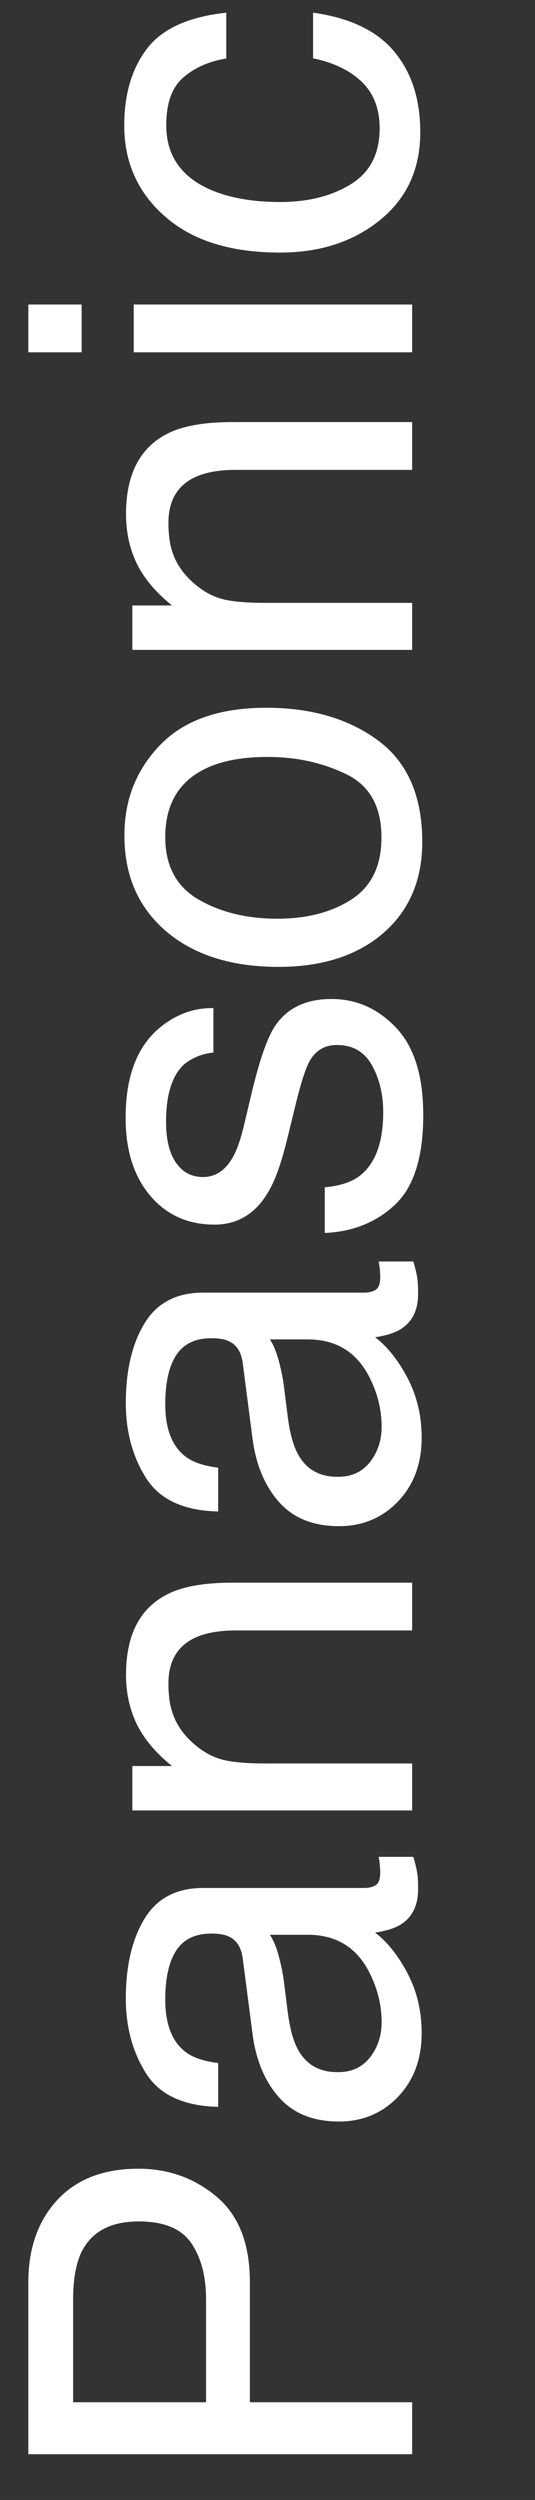
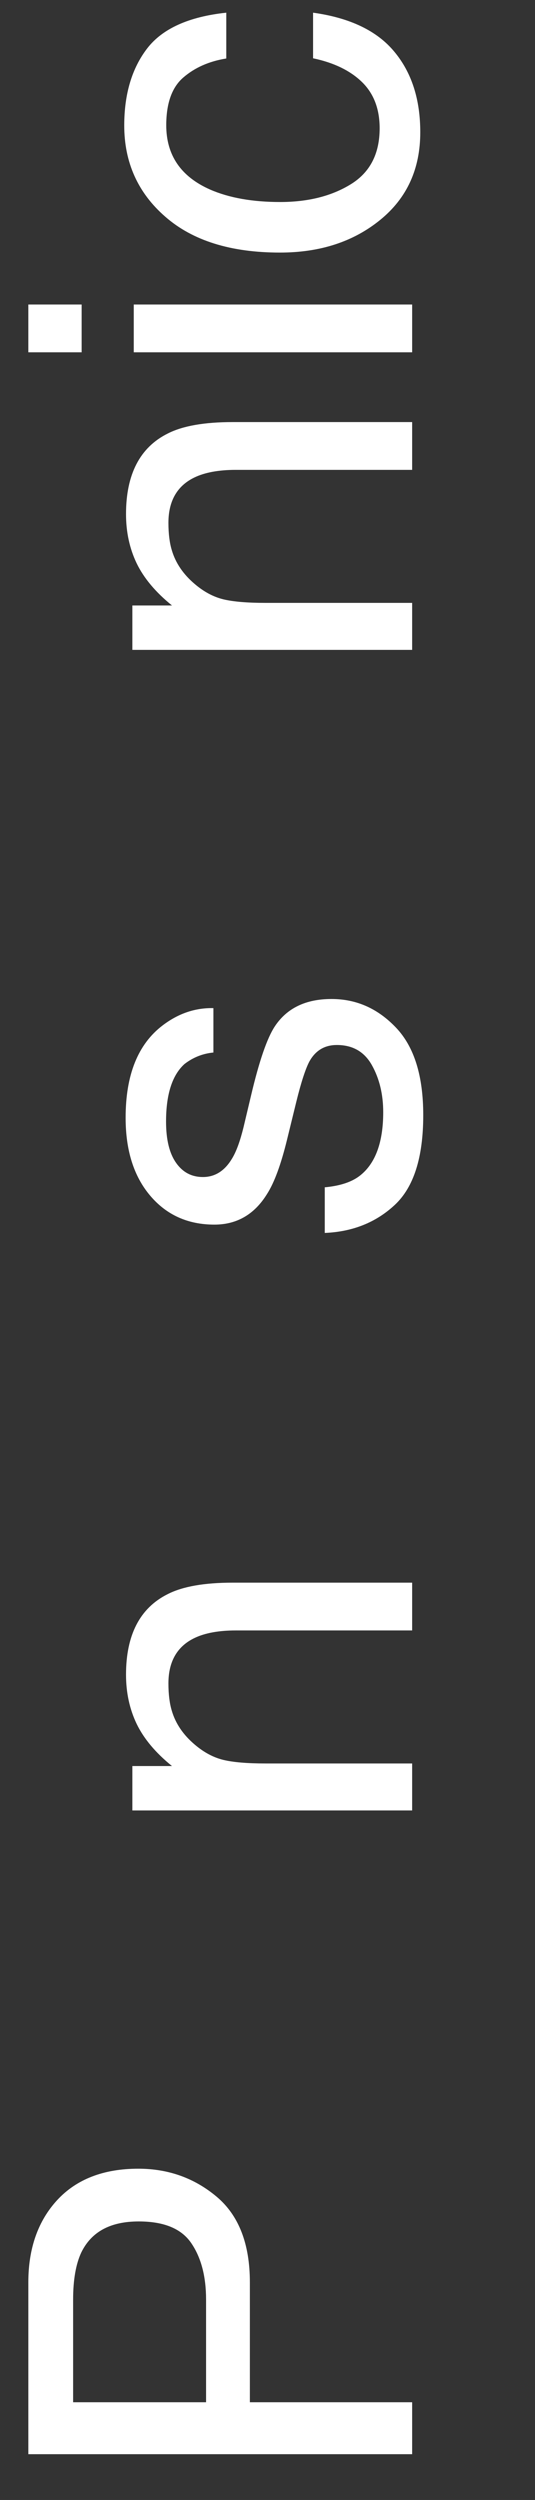
<svg xmlns="http://www.w3.org/2000/svg" version="1.1" id="Layer_1" x="0px" y="0px" viewBox="0 0 270 1261" style="enable-background:new 0 0 270 1261;" xml:space="preserve">
  <rect x="0" y="0" width="270" height="1261" fill="#333333" stroke="none" />
  <style type="text/css">
	.st0{enable-background:new    ;}
	.st1{fill:#FFFFFF;}
</style>
  <g class="st0">
    <path class="st1" d="M14.3,1237.9v-86.7c0-17.1,4.9-31,14.6-41.5c9.7-10.5,23.4-15.8,40.9-15.8c15.1,0,28.3,4.7,39.5,14.1   c11.2,9.4,16.8,23.8,16.8,43.2v60.5H208v26.2H14.3z M41,1136.2c-2.7,5.8-4.1,13.7-4.1,23.7v51.8H104v-51.8   c0-11.7-2.5-21.2-7.5-28.5c-5-7.3-13.8-10.9-26.5-10.9C55.7,1120.5,46.1,1125.7,41,1136.2z" />
-     <path class="st1" d="M122.5,987.8c-0.7-5.4-3-9.1-6.8-10.9c-2.1-1.1-5.2-1.6-9.1-1.6c-8.1,0-14,2.9-17.7,8.6   c-3.7,5.7-5.5,14-5.5,24.7c0,12.4,3.4,21.1,10.1,26.3c3.7,2.9,9.2,4.8,16.6,5.7v22.1c-17.5-0.4-29.6-6.1-36.4-16.9   c-6.8-10.8-10.2-23.4-10.2-37.7c0-16.6,3.2-30.1,9.5-40.4c6.3-10.3,16.2-15.4,29.5-15.4h81.3c2.5,0,4.4-0.5,5.9-1.5   c1.5-1,2.2-3.1,2.2-6.4c0-1.1-0.1-2.2-0.2-3.6c-0.1-1.3-0.3-2.7-0.6-4.2h17.5c1.1,3.7,1.7,6.5,2,8.4c0.3,1.9,0.4,4.6,0.4,7.9   c0,8.2-2.9,14.1-8.7,17.8c-3.1,1.9-7.4,3.3-13,4.1c6.3,4.8,11.8,11.8,16.5,20.8c4.7,9.1,7,19,7,29.9c0,13.1-4,23.8-11.9,32.1   c-7.9,8.3-17.9,12.5-29.8,12.5c-13.1,0-23.2-4.1-30.4-12.3s-11.6-18.9-13.3-32.2L122.5,987.8z M186.7,1037.8   c3.9-5,5.9-10.9,5.9-17.8c0-8.3-1.9-16.4-5.8-24.3c-6.4-13.2-16.9-19.8-31.5-19.8h-19.1c1.9,2.9,3.4,6.6,4.6,11.2   c1.2,4.6,2.1,9,2.6,13.4l1.8,14.3c1.1,8.6,2.9,15.1,5.4,19.4c4.1,7.3,10.7,11,19.7,11C177.3,1045.3,182.7,1042.8,186.7,1037.8z" />
    <path class="st1" d="M66.8,913.3v-22.5h20c-8.3-6.7-14.2-13.8-17.8-21.2c-3.6-7.5-5.4-15.8-5.4-24.9c0-20,7-33.6,21-40.6   c7.6-3.9,18.6-5.8,32.8-5.8H208v24.1h-89c-8.6,0-15.6,1.3-20.8,3.8c-8.8,4.2-13.2,11.9-13.2,22.9c0,5.6,0.6,10.2,1.7,13.8   c1.9,6.5,5.8,12.2,11.6,17.1c4.7,4,9.5,6.5,14.4,7.7c5,1.2,12.1,1.8,21.3,1.8h74v23.7H66.8z" />
-     <path class="st1" d="M122.5,687.5c-0.7-5.4-3-9.1-6.8-10.9c-2.1-1.1-5.2-1.6-9.1-1.6c-8.1,0-14,2.9-17.7,8.6   c-3.7,5.7-5.5,14-5.5,24.7c0,12.4,3.4,21.1,10.1,26.3c3.7,2.9,9.2,4.8,16.6,5.7v22.1c-17.5-0.4-29.6-6.1-36.4-16.9   c-6.8-10.8-10.2-23.4-10.2-37.7c0-16.6,3.2-30.1,9.5-40.4c6.3-10.3,16.2-15.4,29.5-15.4h81.3c2.5,0,4.4-0.5,5.9-1.5   c1.5-1,2.2-3.1,2.2-6.4c0-1.1-0.1-2.2-0.2-3.6c-0.1-1.3-0.3-2.7-0.6-4.2h17.5c1.1,3.7,1.7,6.5,2,8.4c0.3,1.9,0.4,4.6,0.4,7.9   c0,8.2-2.9,14.1-8.7,17.8c-3.1,1.9-7.4,3.3-13,4.1c6.3,4.8,11.8,11.8,16.5,20.8c4.7,9.1,7,19,7,29.9c0,13.1-4,23.8-11.9,32.1   c-7.9,8.3-17.9,12.5-29.8,12.5c-13.1,0-23.2-4.1-30.4-12.3s-11.6-18.9-13.3-32.2L122.5,687.5z M186.7,737.5   c3.9-5,5.9-10.9,5.9-17.8c0-8.3-1.9-16.4-5.8-24.3c-6.4-13.2-16.9-19.8-31.5-19.8h-19.1c1.9,2.9,3.4,6.6,4.6,11.2   c1.2,4.6,2.1,9,2.6,13.4l1.8,14.3c1.1,8.6,2.9,15.1,5.4,19.4c4.1,7.3,10.7,11,19.7,11C177.3,745,182.7,742.5,186.7,737.5z" />
    <path class="st1" d="M163.7,598.9c7.9-0.7,14-2.7,18.2-6.1c7.6-6.1,11.5-16.7,11.5-31.8c0-9-1.9-16.9-5.7-23.7   c-3.8-6.8-9.7-10.2-17.7-10.2c-6.1,0-10.7,2.7-13.8,8.2c-1.9,3.5-4.2,10.4-6.7,20.6l-4.7,19.2c-3,12.2-6.3,21.3-10,27.1   c-6.4,10.4-15.3,15.5-26.6,15.5c-13.4,0-24.2-4.9-32.4-14.6c-8.3-9.8-12.4-22.9-12.4-39.3c0-21.6,6.2-37.1,18.7-46.6   c7.9-6,16.4-8.9,25.6-8.7v22.4c-5.3,0.5-10.2,2.4-14.6,5.8c-6.2,5.6-9.3,15.3-9.3,29c0,9.2,1.7,16.1,5.1,20.9s7.9,7.1,13.5,7.1   c6.1,0,11-3.1,14.7-9.3c2.2-3.6,4.1-8.9,5.8-15.8l3.8-16c4.1-17.4,8.1-29,12-34.9c6.1-9.2,15.6-13.8,28.6-13.8   c12.6,0,23.4,4.8,32.6,14.5s13.7,24.4,13.7,44.1c0,21.3-4.8,36.3-14.3,45.2c-9.5,8.9-21.3,13.6-35.4,14.2V598.9z" />
-     <path class="st1" d="M80.9,375.7C93,363.2,110.8,357,134.4,357c22.7,0,41.5,5.5,56.4,16.5s22.3,28.1,22.3,51.2   c0,19.3-6.6,34.6-19.7,46c-13.1,11.3-30.8,17-52.9,17c-23.7,0-42.6-6-56.6-17.9c-14-12-21.1-28-21.1-48.2   C62.7,403.5,68.8,388.2,80.9,375.7z M174.7,390.5c-11.9-5.8-25.1-8.7-39.7-8.7c-13.2,0-23.9,2.1-32.1,6.3   c-13,6.6-19.5,18-19.5,34.2c0,14.3,5.5,24.8,16.6,31.3s24.4,9.8,40,9.8c15,0,27.5-3.3,37.5-9.8s15-16.9,15-31   C192.6,406.9,186.6,396.2,174.7,390.5z" />
    <path class="st1" d="M66.8,327.9v-22.5h20c-8.3-6.7-14.2-13.8-17.8-21.2c-3.6-7.5-5.4-15.8-5.4-24.9c0-20,7-33.6,21-40.6   c7.6-3.9,18.6-5.8,32.8-5.8H208v24.1h-89c-8.6,0-15.6,1.3-20.8,3.8c-8.8,4.2-13.2,11.9-13.2,22.9c0,5.6,0.6,10.2,1.7,13.8   c1.9,6.5,5.8,12.2,11.6,17.1c4.7,4,9.5,6.5,14.4,7.7c5,1.2,12.1,1.8,21.3,1.8h74v23.7H66.8z" />
    <path class="st1" d="M14.3,177.7v-24.1h26.9v24.1H14.3z M67.5,177.7v-24.1H208v24.1H67.5z" />
    <path class="st1" d="M74.3,24.4c7.7-10,21.1-16,39.9-18v23.1c-8.7,1.4-15.9,4.6-21.7,9.6c-5.8,5-8.6,13.1-8.6,24.1   c0,15.1,7.4,25.9,22.1,32.4c9.6,4.2,21.4,6.3,35.4,6.3c14.1,0,26-3,35.7-9c9.7-6,14.5-15.4,14.5-28.2c0-9.8-3-17.6-9-23.4   c-6-5.8-14.2-9.7-24.6-11.9V6.4c18.7,2.6,32.4,9.2,41.1,19.8c8.7,10.5,13,24,13,40.5c0,18.5-6.7,33.2-20.2,44.2   c-13.5,11-30.3,16.5-50.6,16.5c-24.8,0-44.1-6-57.9-18.1c-13.8-12-20.7-27.4-20.7-46C62.7,47.4,66.6,34.4,74.3,24.4z" />
  </g>
</svg>